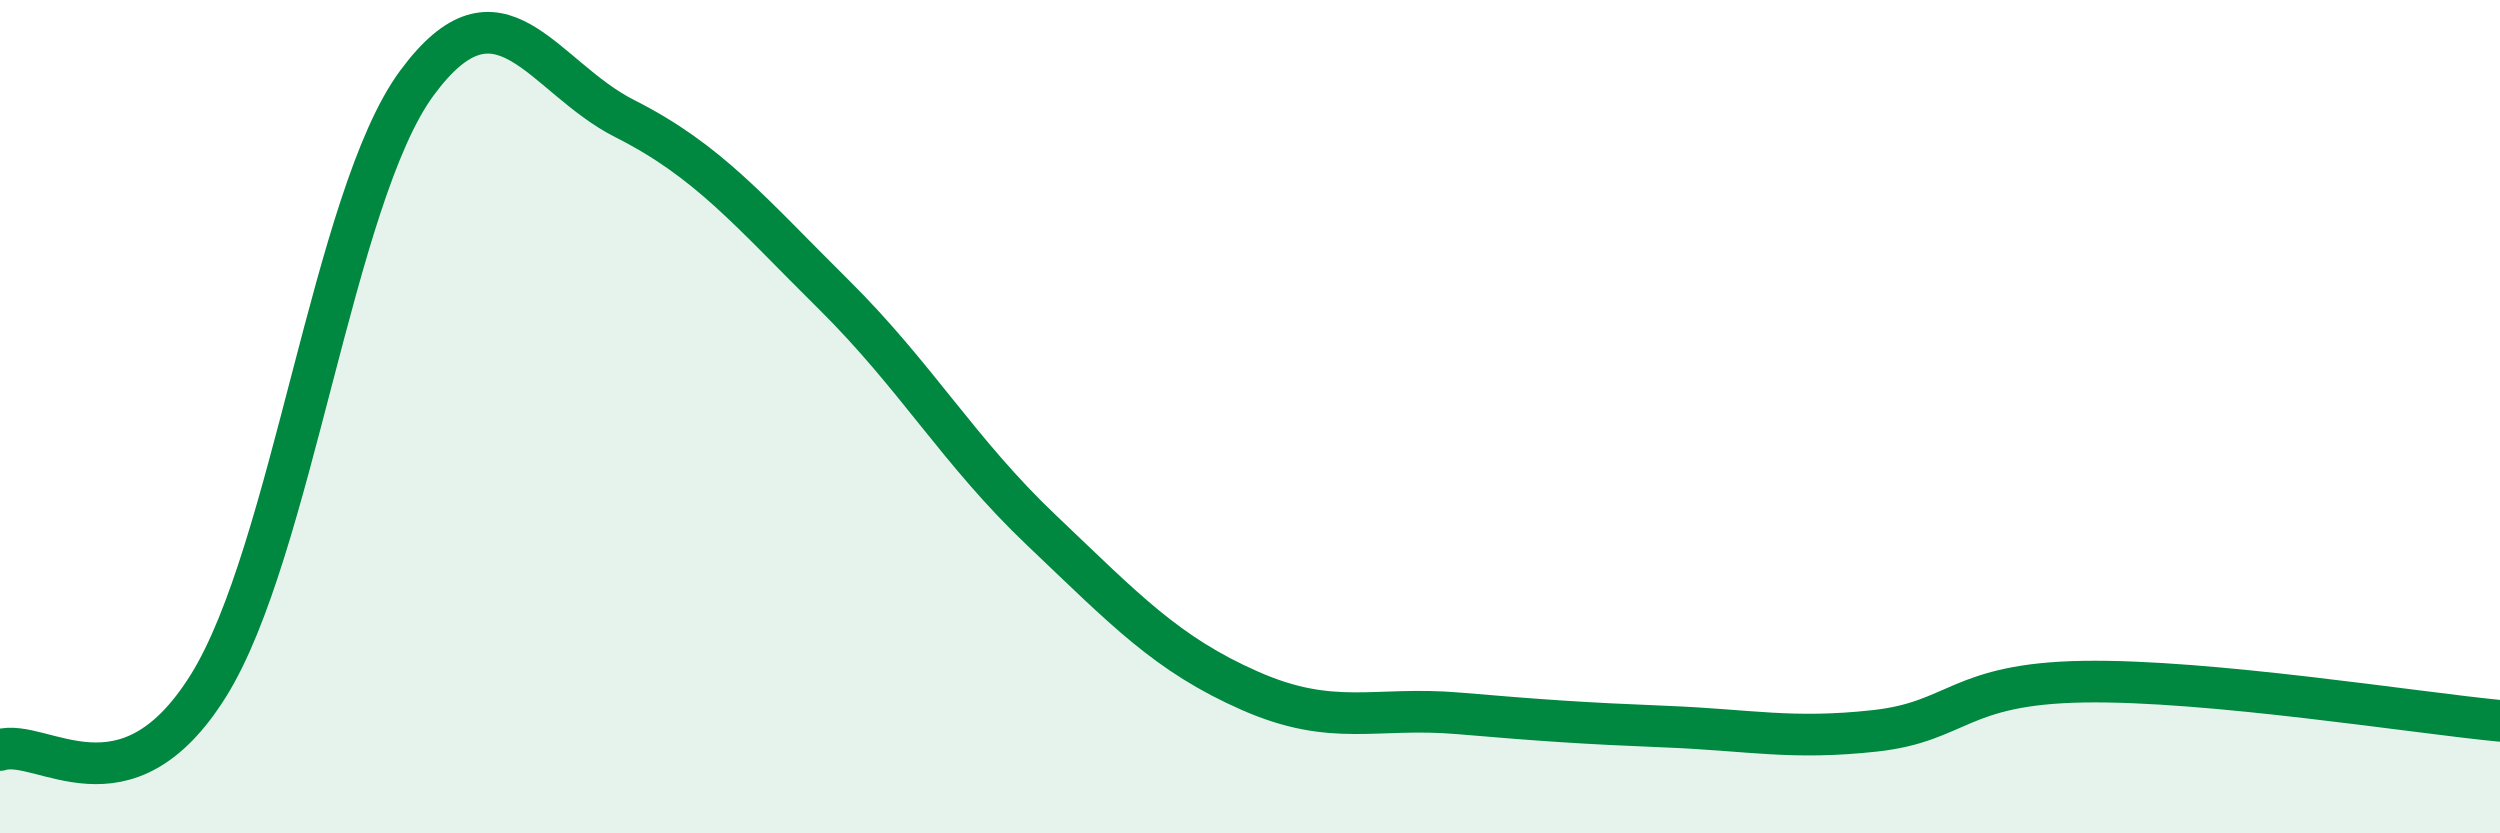
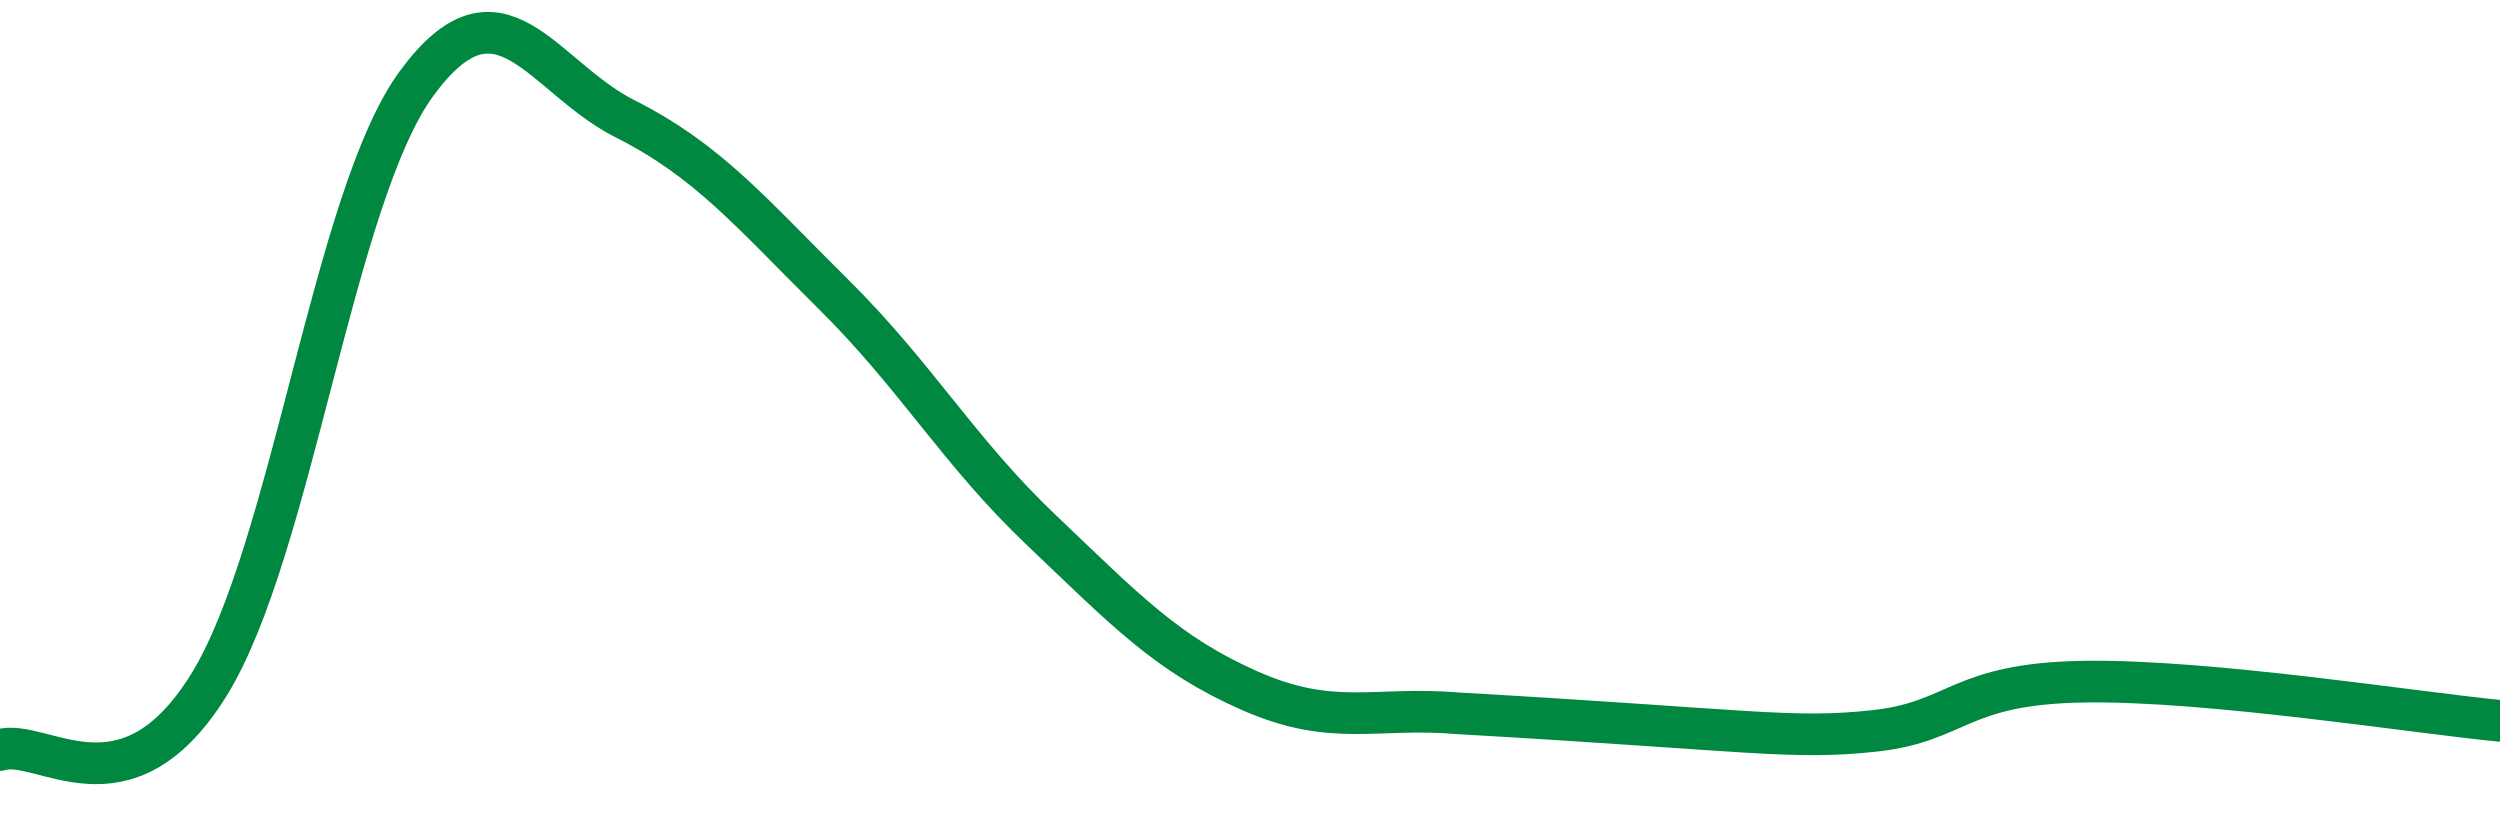
<svg xmlns="http://www.w3.org/2000/svg" width="60" height="20" viewBox="0 0 60 20">
-   <path d="M 0,18 C 1,17.69 3,19.66 5,16.46 C 7,13.26 8,4.72 10,2 C 12,-0.72 13,1.84 15,2.85 C 17,3.86 18,5.08 20,7.06 C 22,9.04 23,10.83 25,12.73 C 27,14.63 28,15.7 30,16.58 C 32,17.46 33,16.95 35,17.12 C 37,17.29 38,17.36 40,17.44 C 42,17.52 43,17.76 45,17.54 C 47,17.32 47,16.41 50,16.36 C 53,16.31 58,17.11 60,17.3L60 20L0 20Z" fill="#008740" opacity="0.1" stroke-linecap="round" stroke-linejoin="round" />
-   <path d="M 0,18 C 1,17.69 3,19.66 5,16.46 C 7,13.26 8,4.72 10,2 C 12,-0.72 13,1.84 15,2.85 C 17,3.86 18,5.08 20,7.06 C 22,9.04 23,10.83 25,12.73 C 27,14.63 28,15.7 30,16.58 C 32,17.46 33,16.95 35,17.12 C 37,17.29 38,17.36 40,17.44 C 42,17.52 43,17.76 45,17.54 C 47,17.32 47,16.41 50,16.36 C 53,16.31 58,17.11 60,17.3" stroke="#008740" stroke-width="1" fill="none" stroke-linecap="round" stroke-linejoin="round" />
+   <path d="M 0,18 C 1,17.69 3,19.66 5,16.46 C 7,13.26 8,4.72 10,2 C 12,-0.72 13,1.84 15,2.85 C 17,3.86 18,5.08 20,7.06 C 22,9.04 23,10.83 25,12.73 C 27,14.63 28,15.7 30,16.58 C 32,17.46 33,16.95 35,17.12 C 42,17.52 43,17.76 45,17.54 C 47,17.32 47,16.41 50,16.36 C 53,16.31 58,17.11 60,17.3" stroke="#008740" stroke-width="1" fill="none" stroke-linecap="round" stroke-linejoin="round" />
</svg>